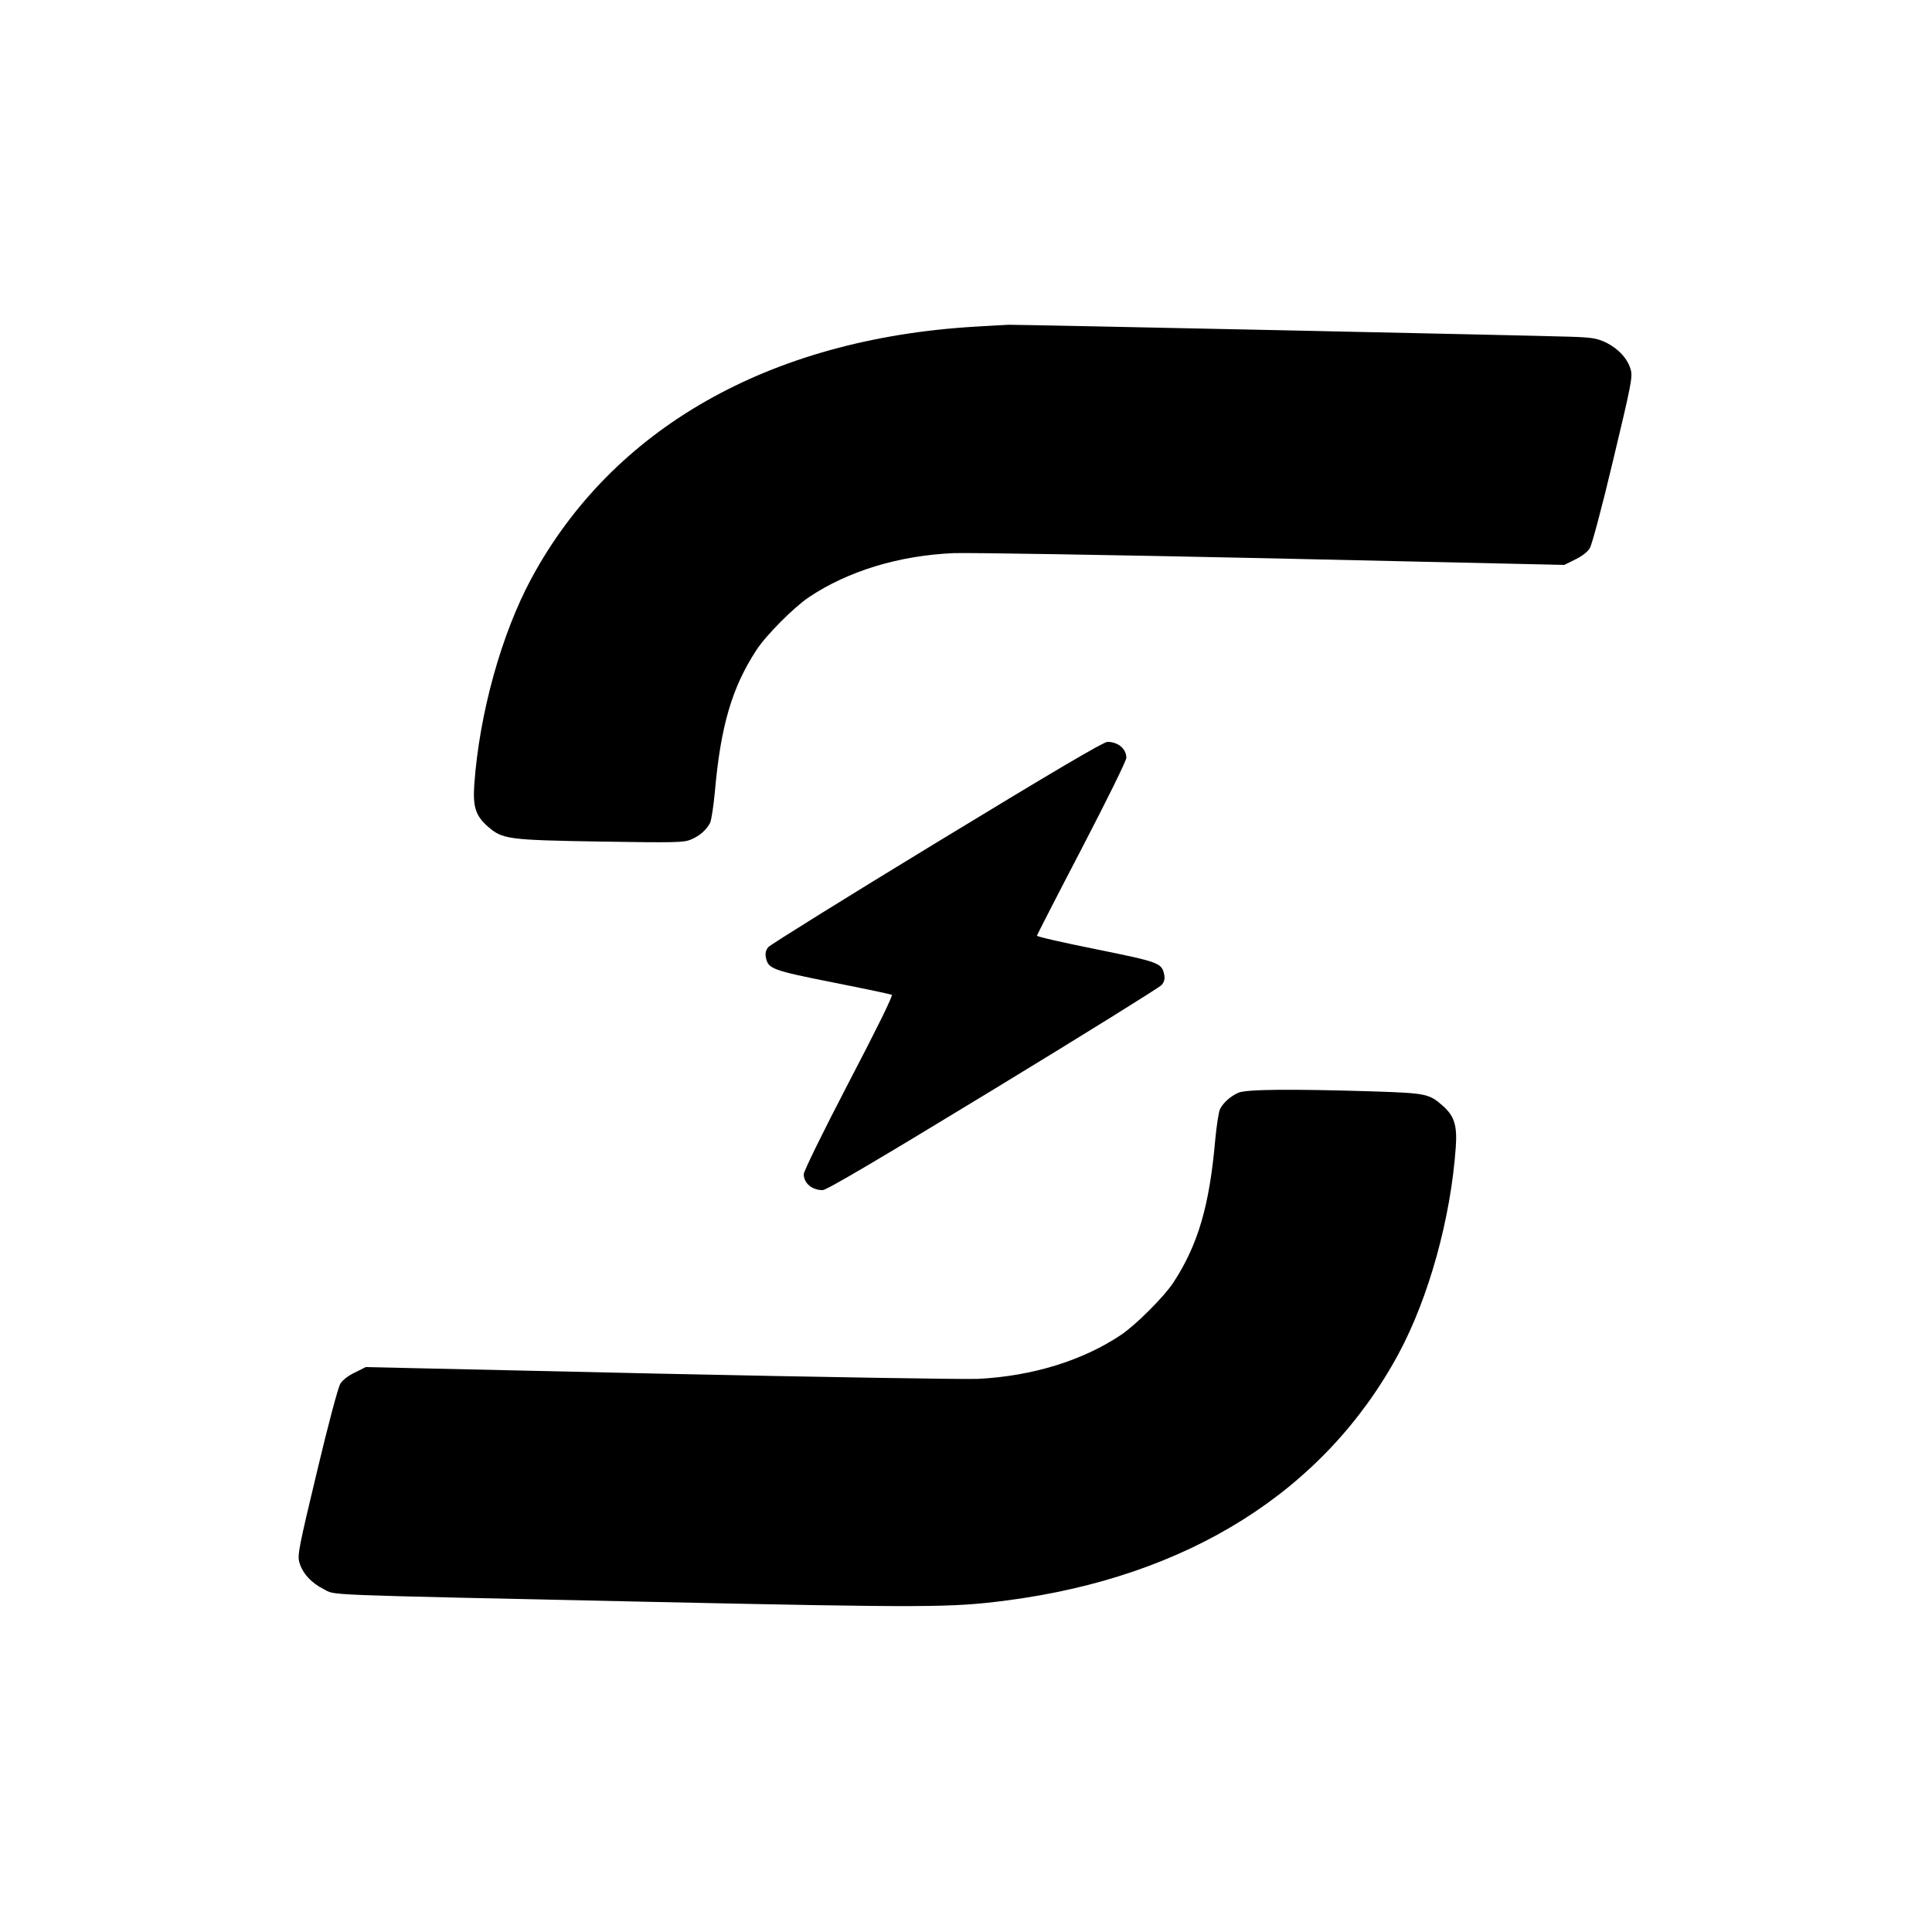
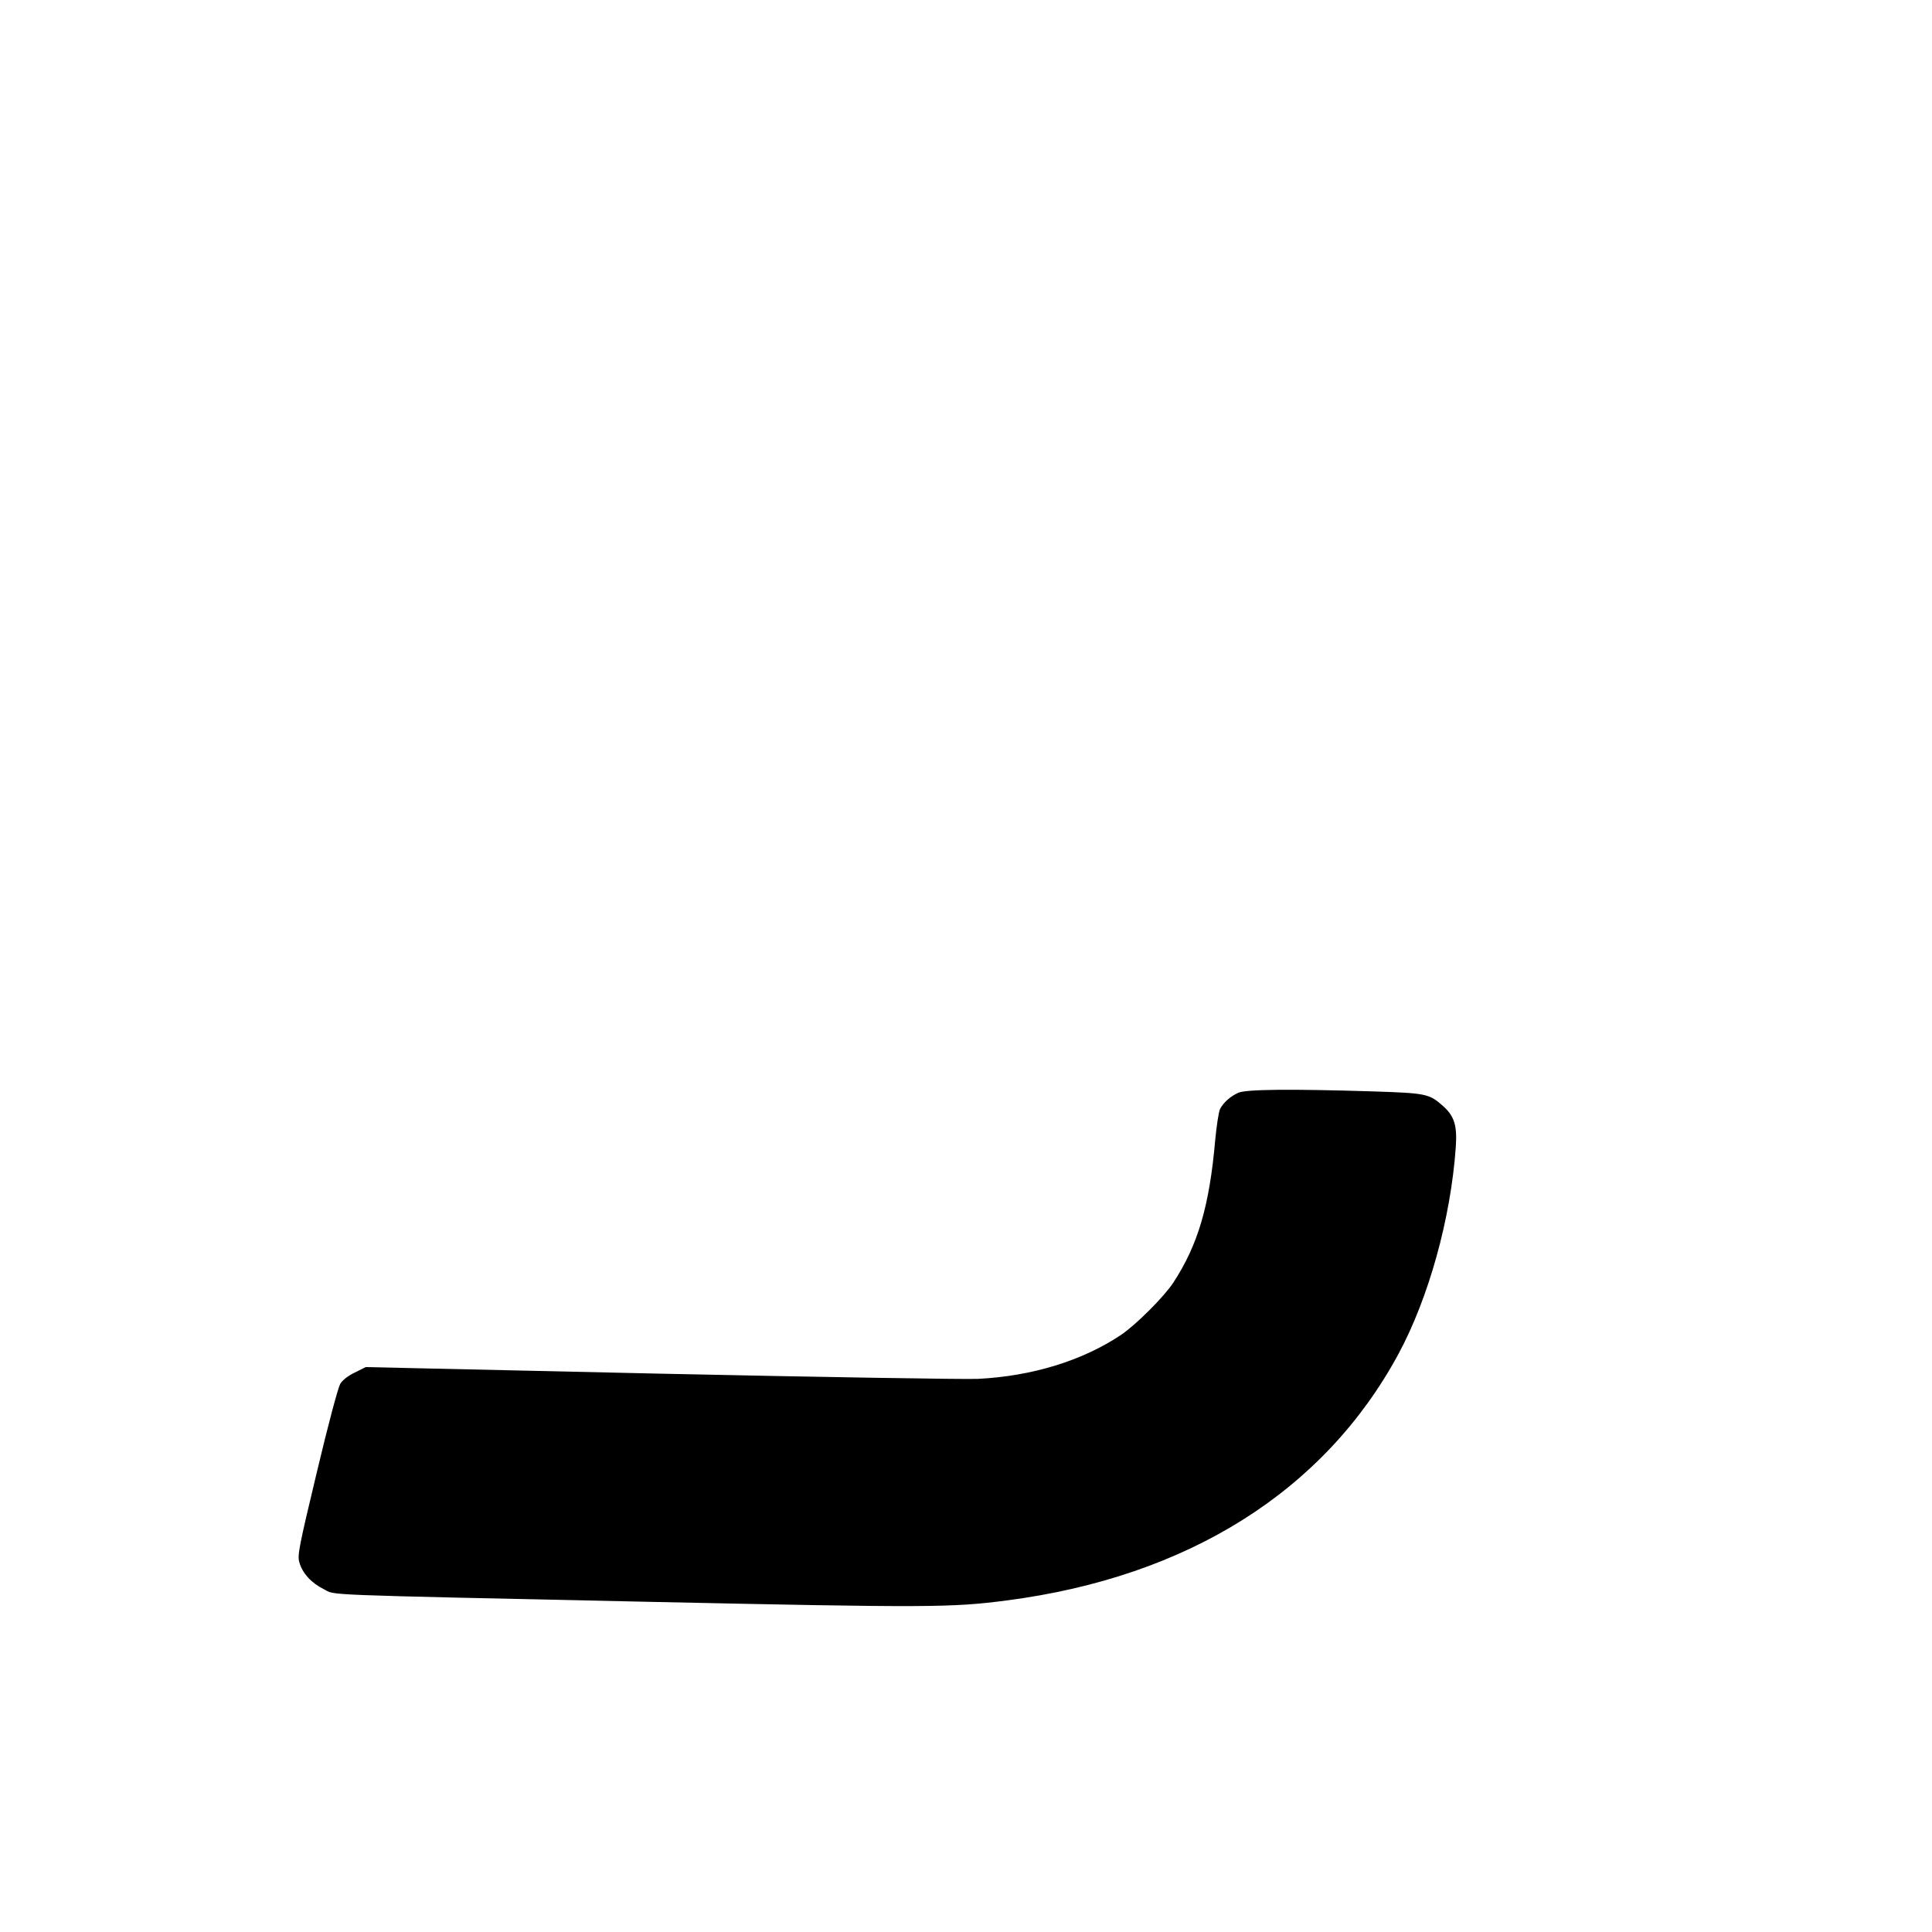
<svg xmlns="http://www.w3.org/2000/svg" version="1.0" width="1000pt" height="1000pt" viewBox="0 0 1000 1000" preserveAspectRatio="xMidYMid meet">
  <g transform="translate(0,1000) scale(0.1,-0.1)" fill="#000000" stroke="none">
-     <path d="M5043 8309 c-1061 -64 -1872 -525 -2292 -1302 -156 -289 -270 -701 -296 -1067 -8 -116 6 -162 71 -219 75 -65 102 -69 584 -77 385 -6 429 -5 465 10 46 19 81 50 100 86 7 14 18 86 25 160 30 343 89 542 215 735 50 77 192 220 272 274 202 135 463 215 747 228 72 3 813 -9 1647 -27 l1516 -34 56 28 c34 16 64 39 76 59 11 19 62 208 121 457 92 384 101 429 91 465 -15 57 -63 109 -126 141 -49 23 -70 27 -182 31 -209 7 -2864 63 -2913 62 -25 -1 -105 -6 -177 -10z" />
-     <path d="M4849 5640 c-470 -286 -862 -530 -872 -542 -13 -16 -17 -31 -13 -53 12 -60 31 -67 347 -130 162 -32 299 -61 305 -64 7 -4 -79 -178 -223 -454 -138 -265 -233 -460 -233 -475 1 -47 43 -82 98 -82 20 0 275 150 883 520 470 286 862 530 872 542 13 16 17 31 13 53 -13 61 -24 65 -354 132 -169 34 -306 65 -305 70 1 4 105 208 232 451 136 262 231 455 231 470 -1 47 -43 82 -98 82 -20 0 -275 -150 -883 -520z" />
    <path d="M6410 4344 c-41 -18 -77 -50 -95 -84 -7 -14 -18 -86 -25 -160 -30 -342 -89 -543 -217 -739 -48 -73 -192 -217 -270 -270 -200 -134 -461 -214 -741 -228 -70 -3 -812 9 -1648 27 l-1521 34 -56 -28 c-34 -16 -64 -39 -76 -59 -11 -19 -62 -208 -121 -457 -92 -384 -101 -429 -91 -465 15 -57 63 -109 126 -140 67 -33 -74 -28 1683 -66 1451 -31 1566 -30 1852 7 939 122 1645 566 2029 1277 156 290 270 700 296 1068 8 114 -7 163 -69 217 -69 61 -87 64 -361 73 -423 13 -655 11 -695 -7z" />
  </g>
</svg>